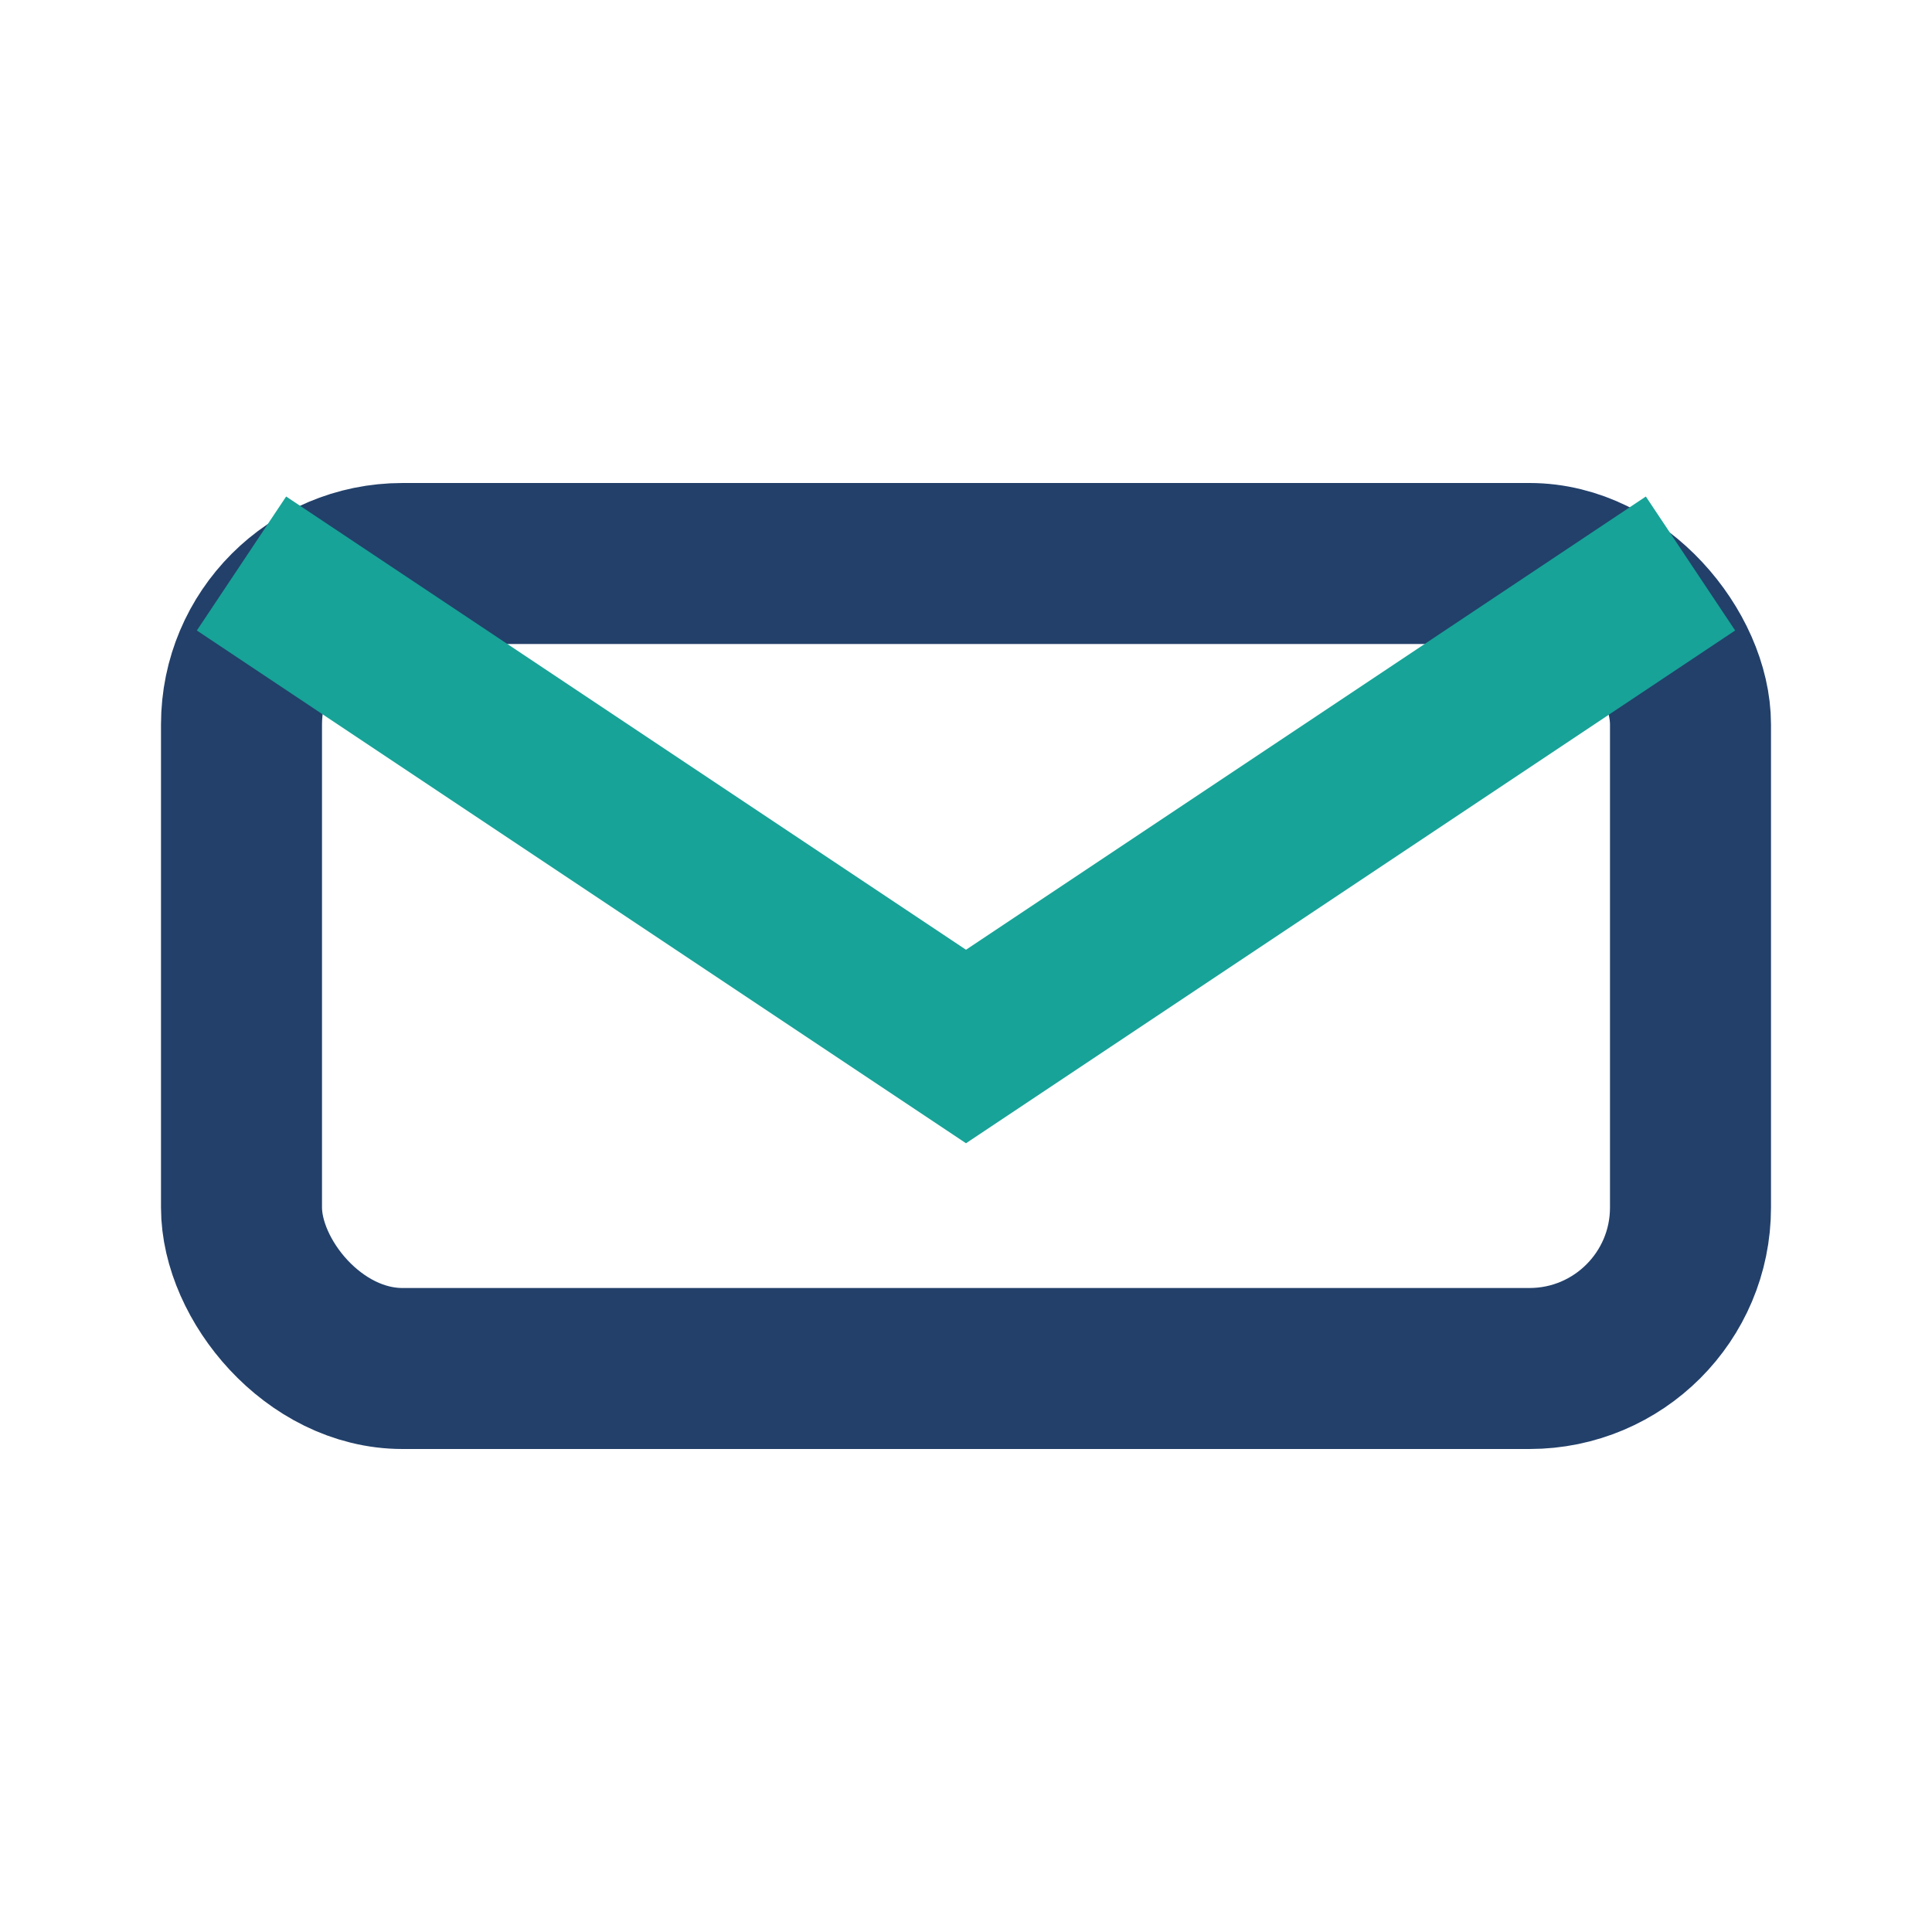
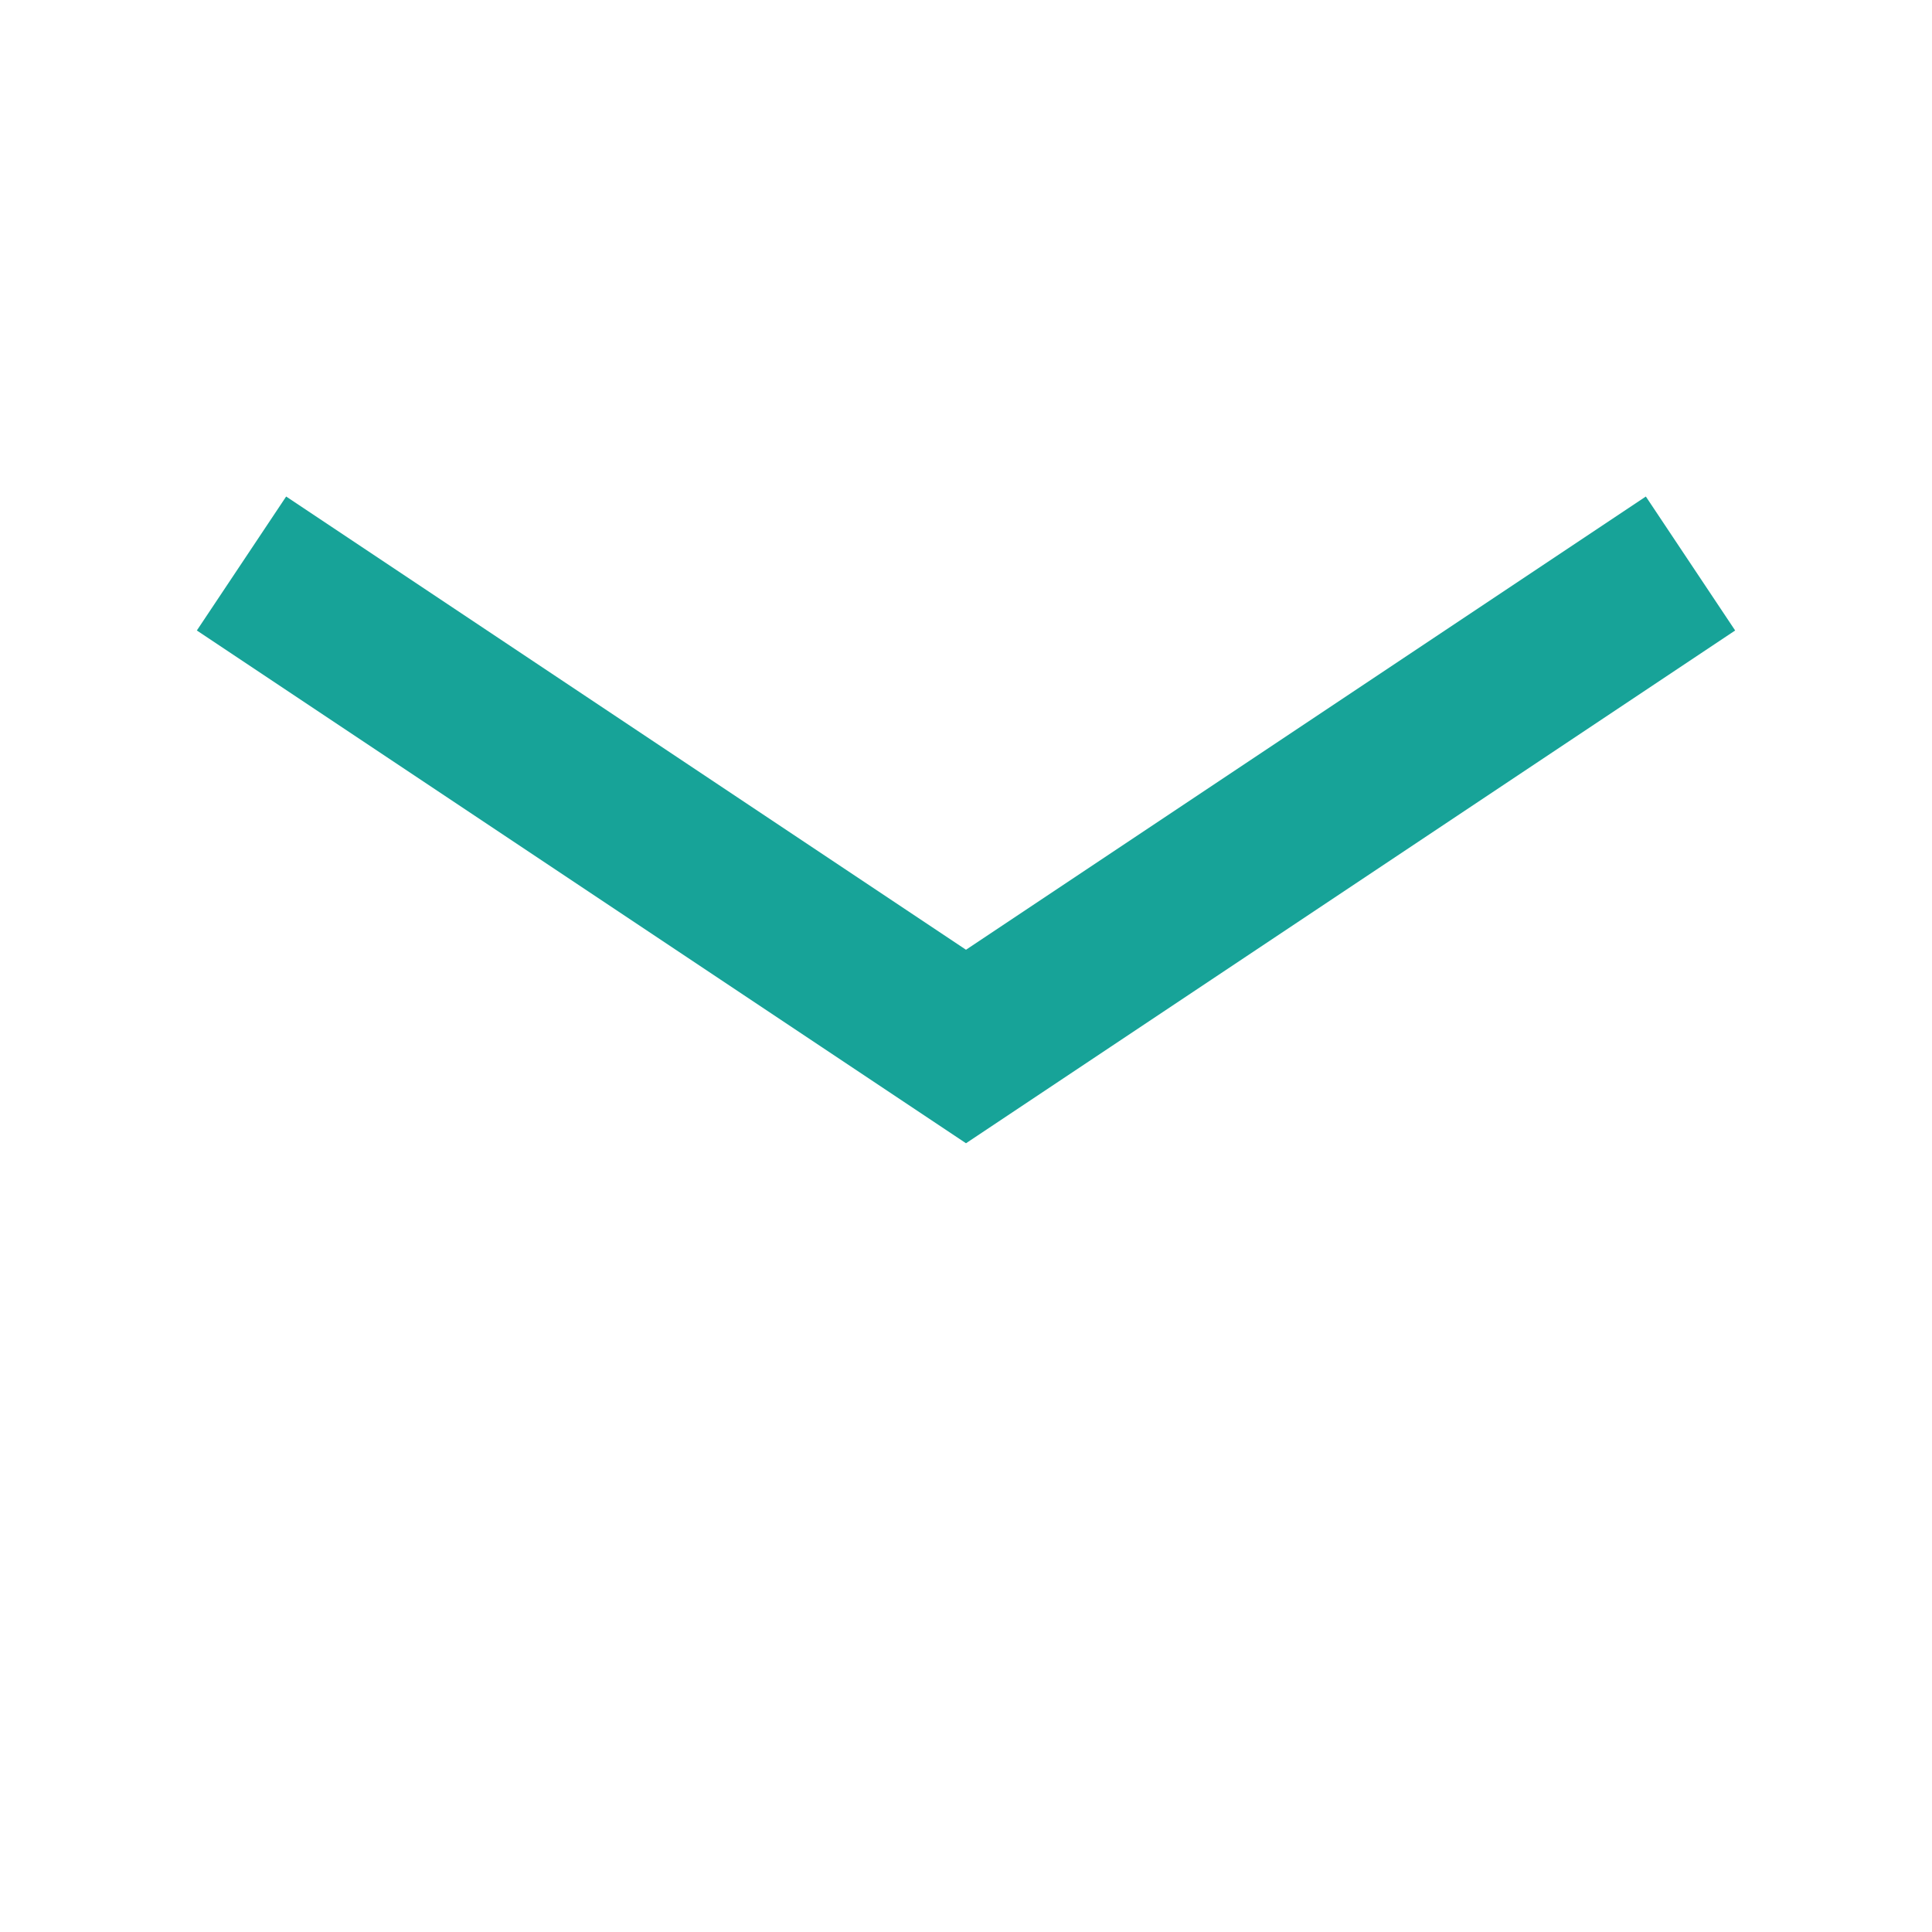
<svg xmlns="http://www.w3.org/2000/svg" width="24" height="24" viewBox="0 0 24 24">
-   <rect x="3" y="7" width="18" height="10" rx="2" fill="none" stroke="#22406A" stroke-width="2" />
  <path d="M21 7l-9 6-9-6" fill="none" stroke="#17A398" stroke-width="2" />
</svg>